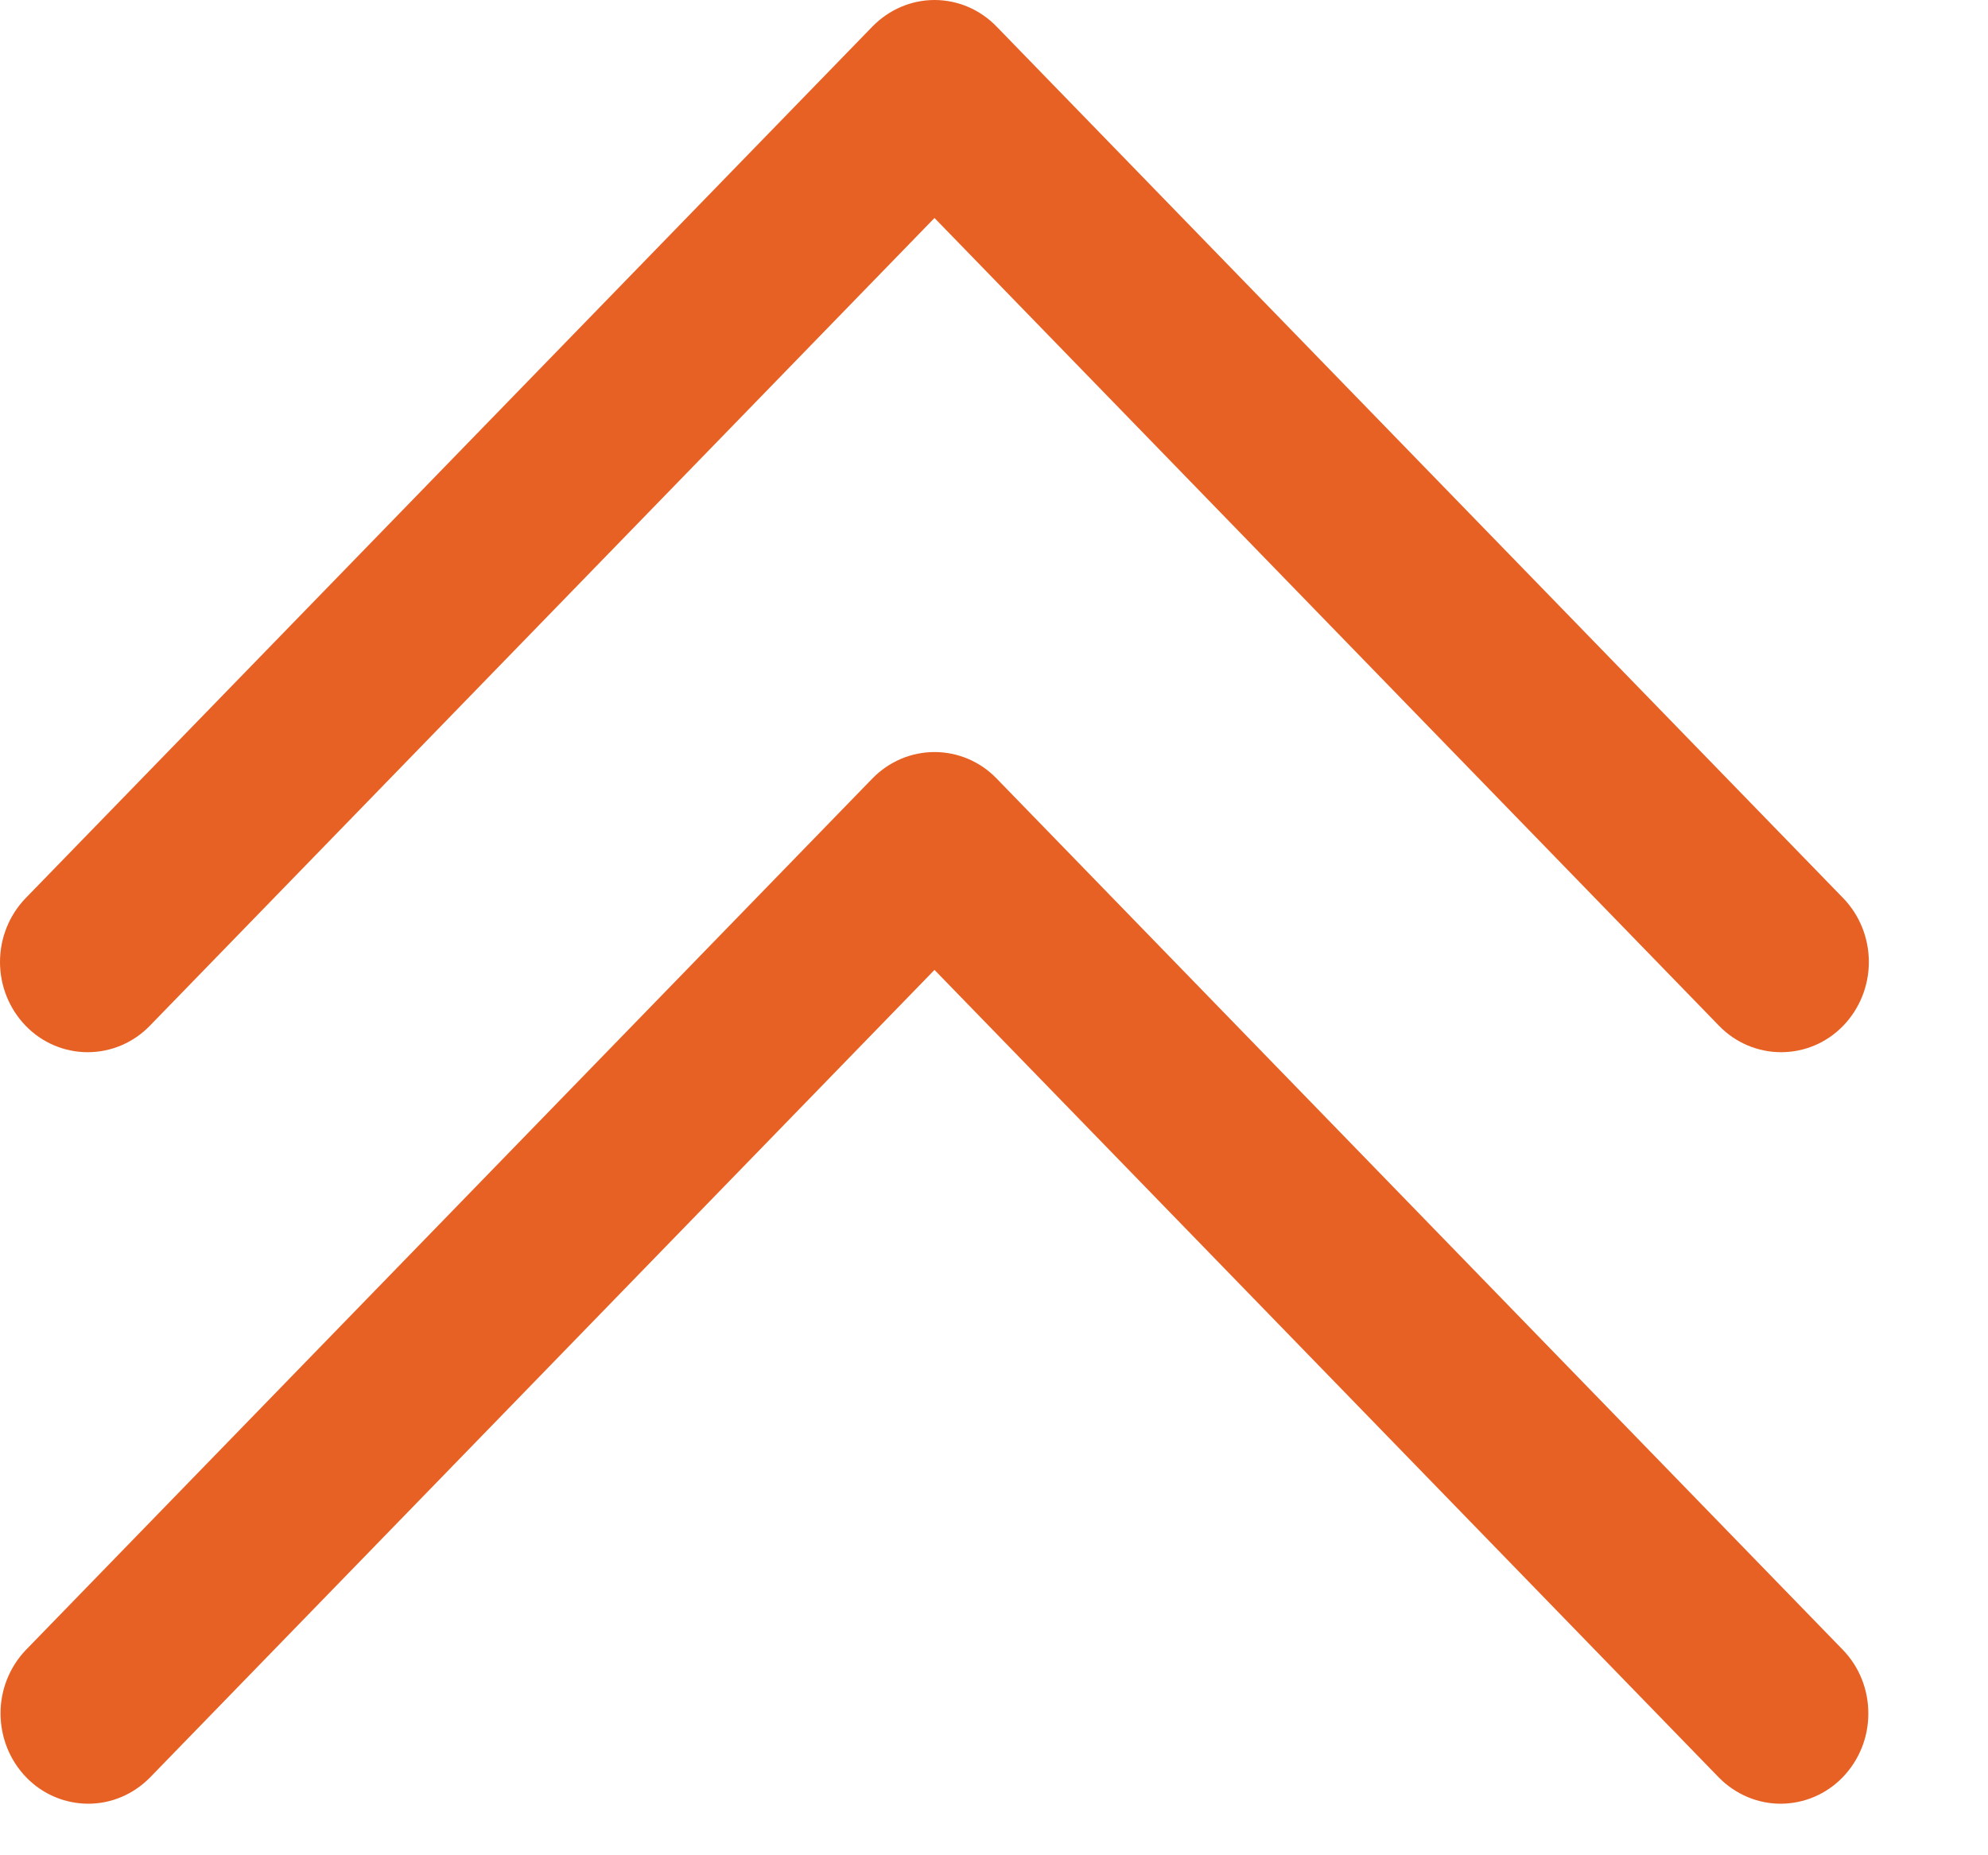
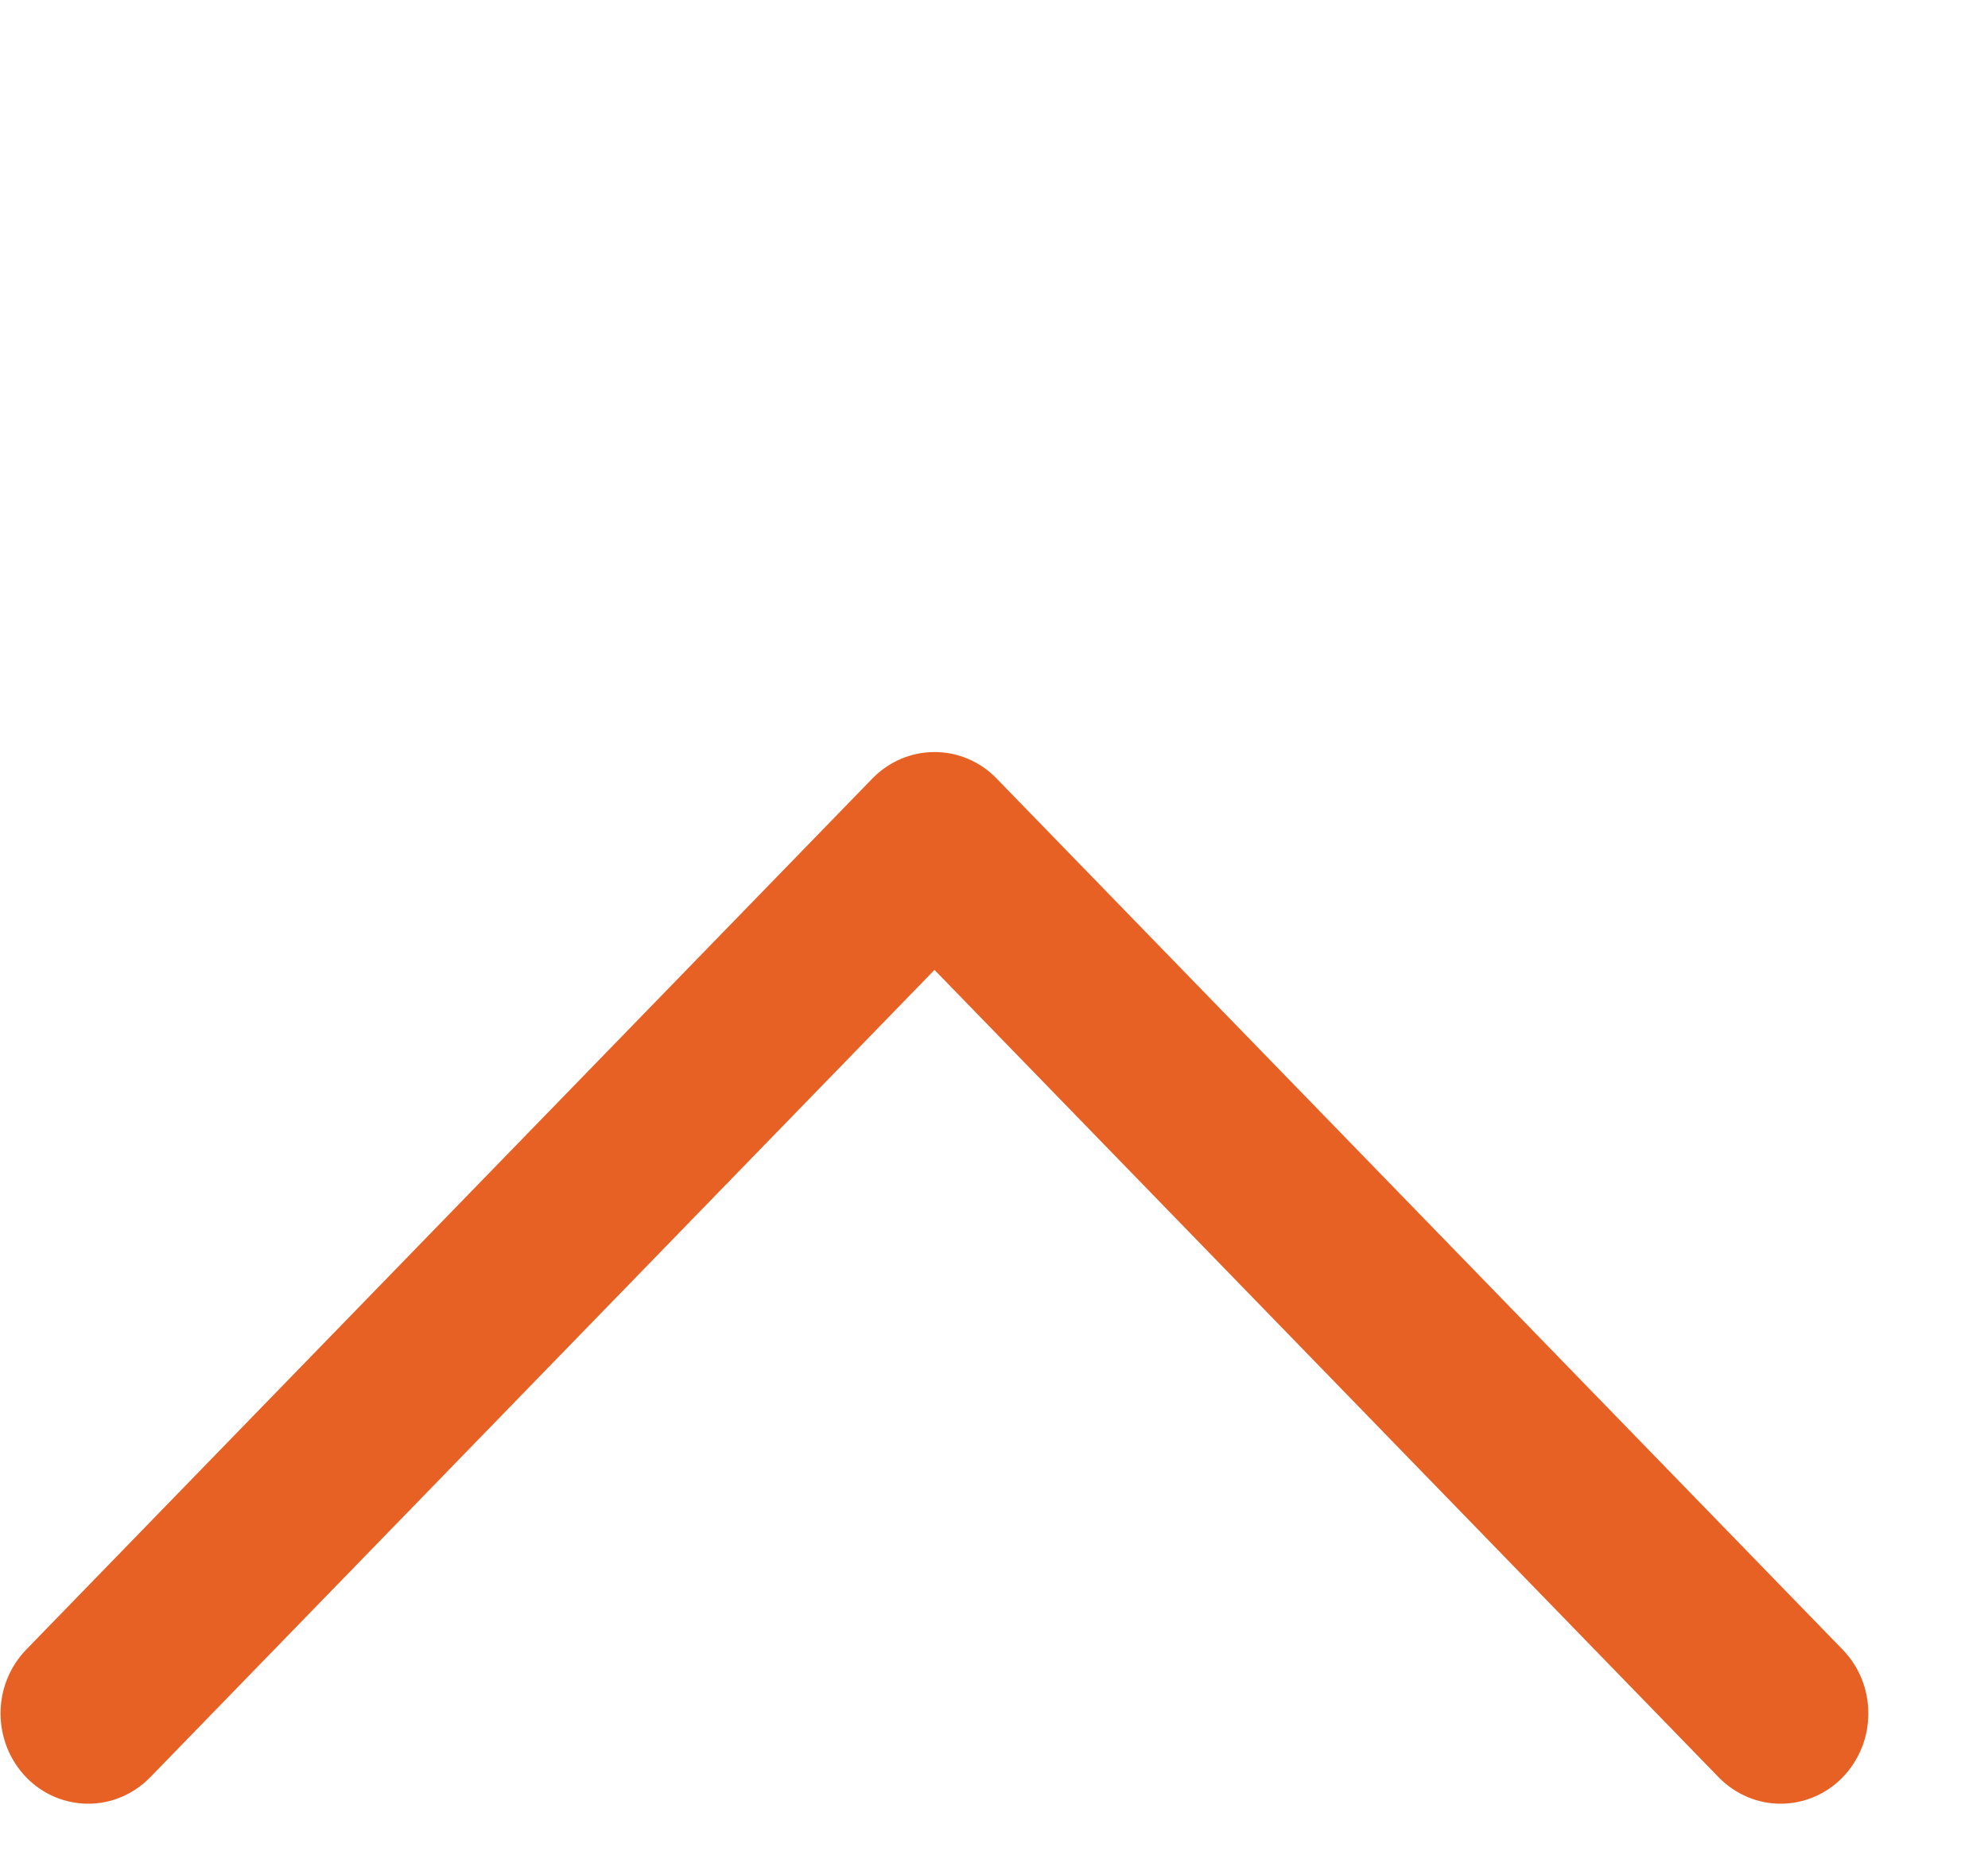
<svg xmlns="http://www.w3.org/2000/svg" width="15" height="14" viewBox="0 0 15 14" fill="none">
-   <path d="M1.13 7.741L7.051 1.645L12.971 7.741C13.095 7.869 13.264 7.94 13.439 7.94C13.615 7.94 13.783 7.869 13.907 7.741C14.031 7.613 14.101 7.44 14.101 7.259C14.101 7.078 14.031 6.905 13.907 6.777L7.519 0.2C7.395 0.072 7.227 0 7.051 0C6.876 0 6.708 0.072 6.583 0.2L0.194 6.777C0.07 6.905 2.58641e-05 7.078 7.19068e-09 7.259C-2.58498e-05 7.44 0.07 7.613 0.194 7.741C0.318 7.869 0.486 7.94 0.662 7.94C0.837 7.94 1.006 7.869 1.13 7.741Z" fill="#E86124" />
  <path d="M1.13 13.415L7.051 7.319L12.971 13.415C13.096 13.541 13.264 13.612 13.438 13.611C13.613 13.61 13.78 13.539 13.903 13.412C14.027 13.284 14.097 13.112 14.097 12.932C14.098 12.753 14.03 12.58 13.907 12.452L7.519 5.874C7.395 5.746 7.227 5.675 7.051 5.675C6.876 5.675 6.708 5.746 6.583 5.874L0.194 12.452C0.072 12.58 0.003 12.753 0.004 12.932C0.005 13.112 0.074 13.284 0.198 13.412C0.321 13.539 0.488 13.61 0.663 13.611C0.838 13.612 1.005 13.541 1.13 13.415Z" fill="#E86124" />
</svg>